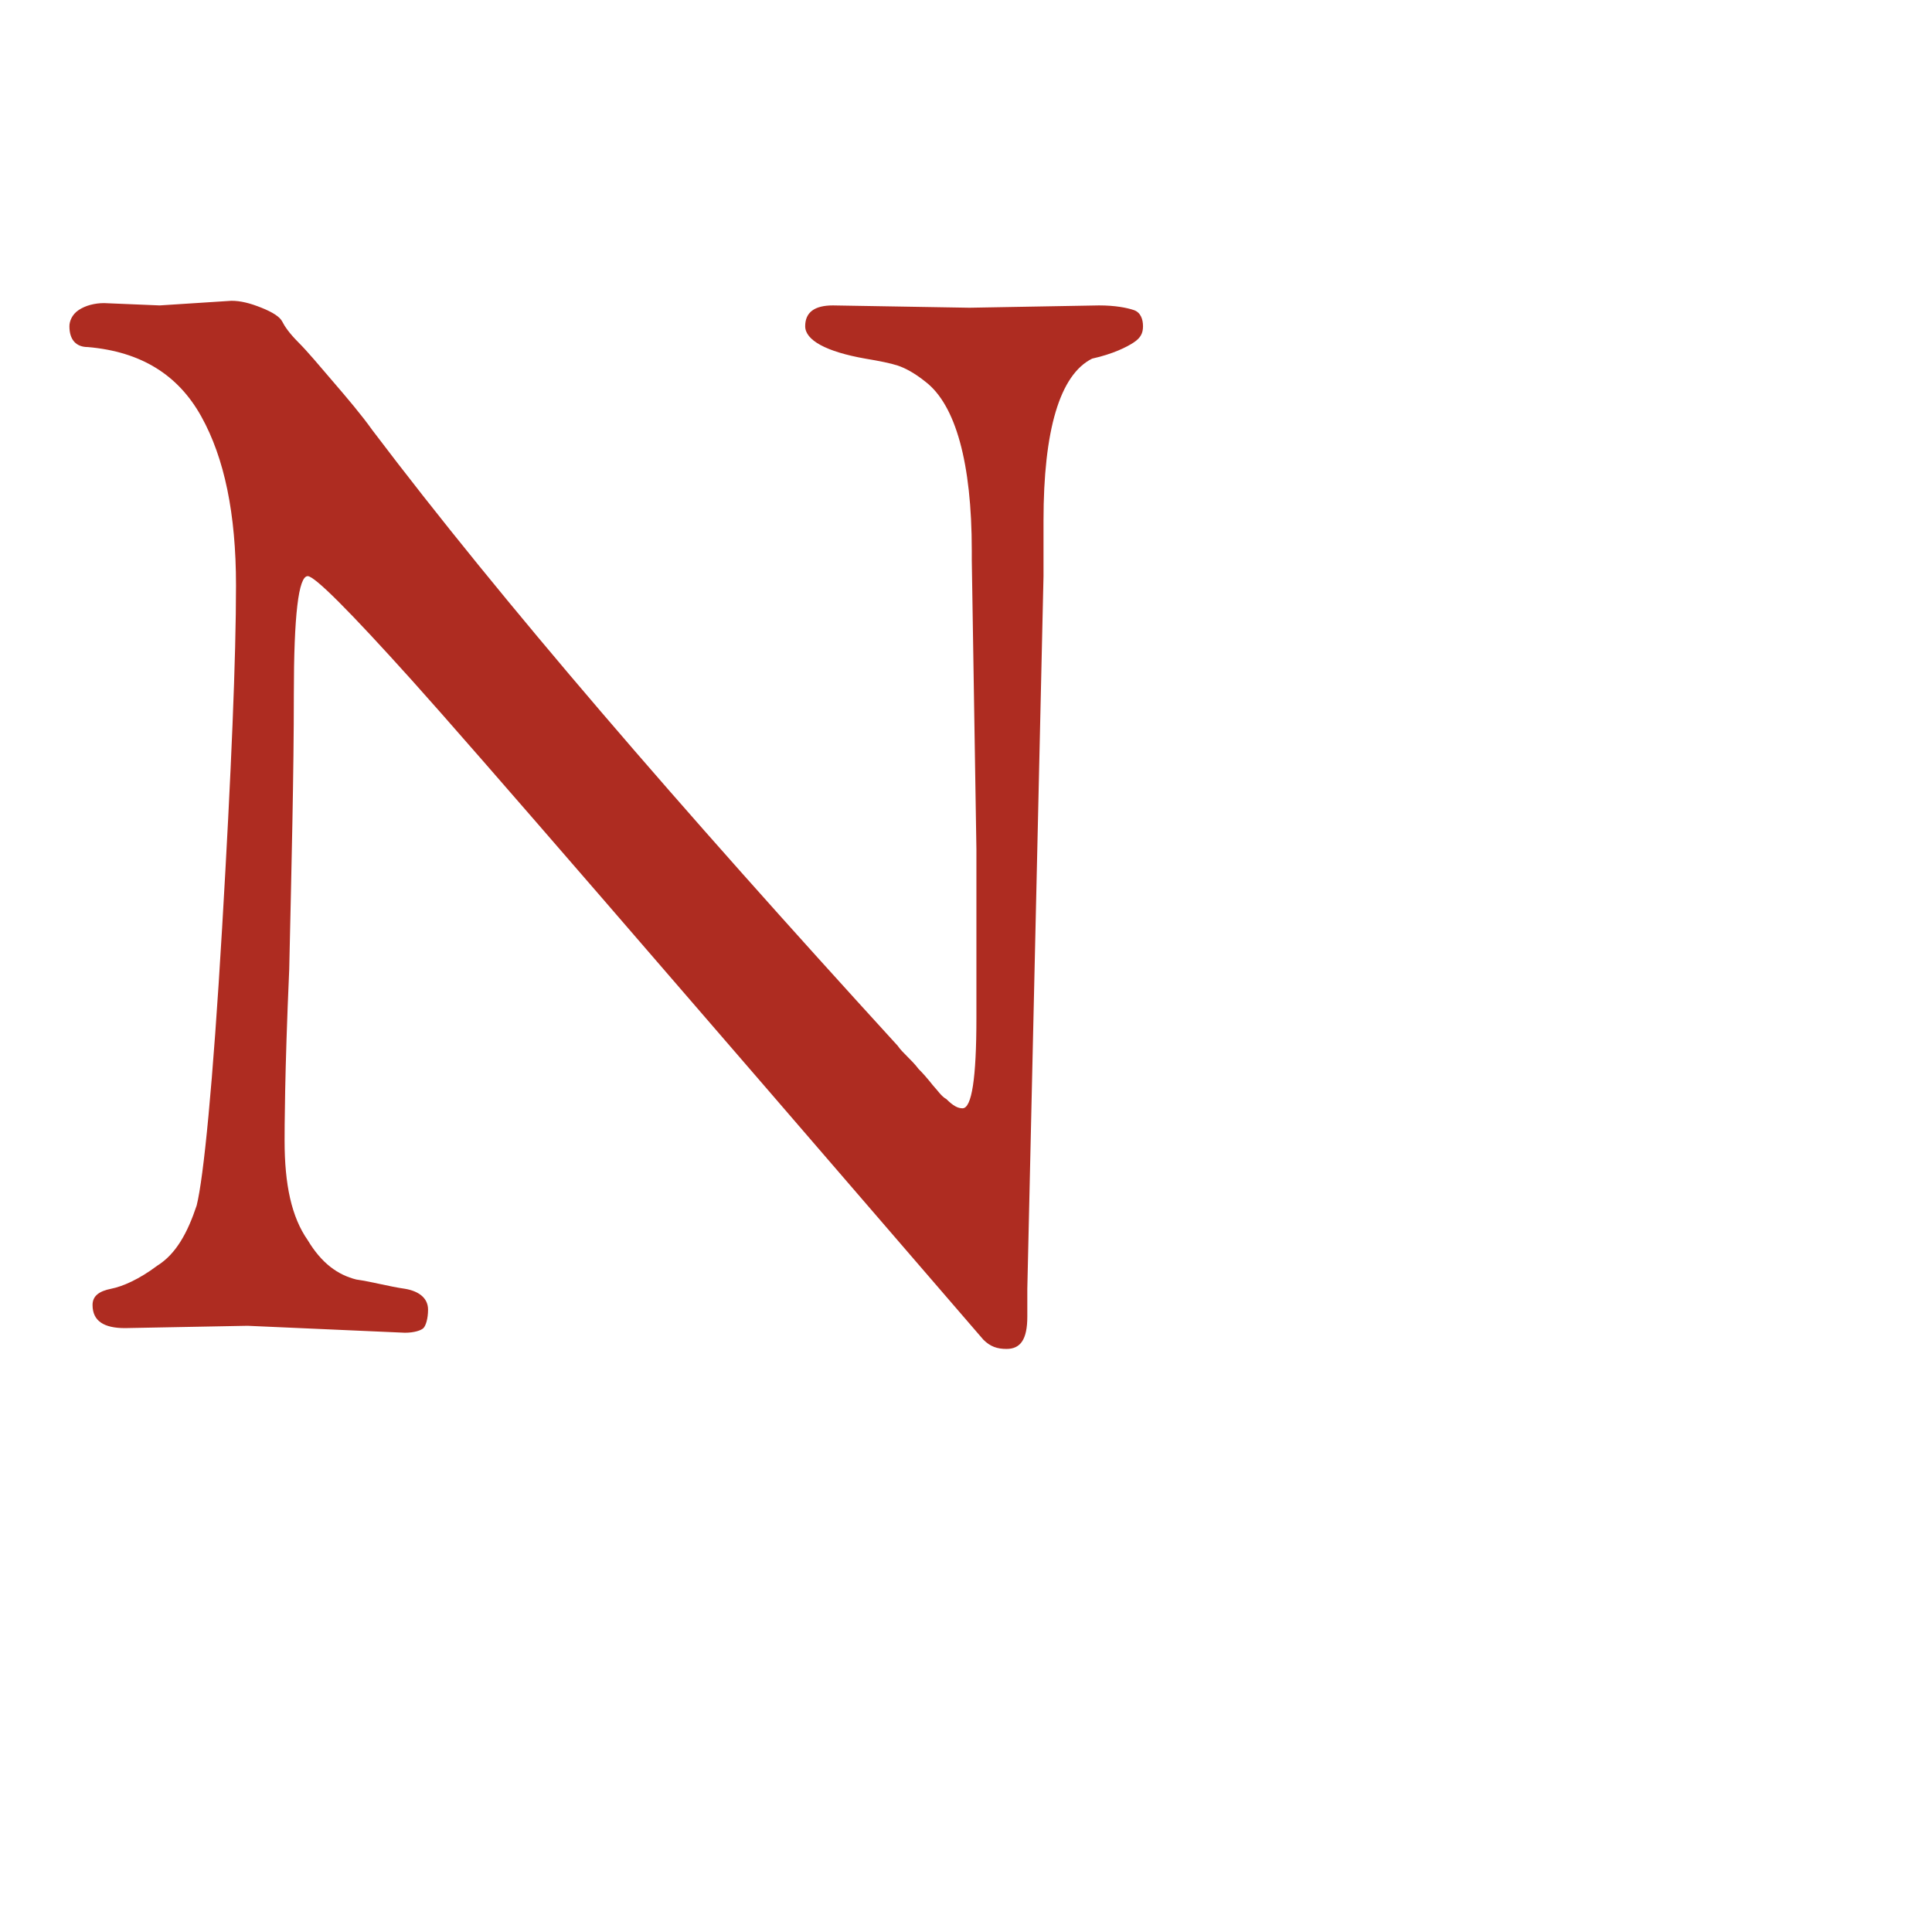
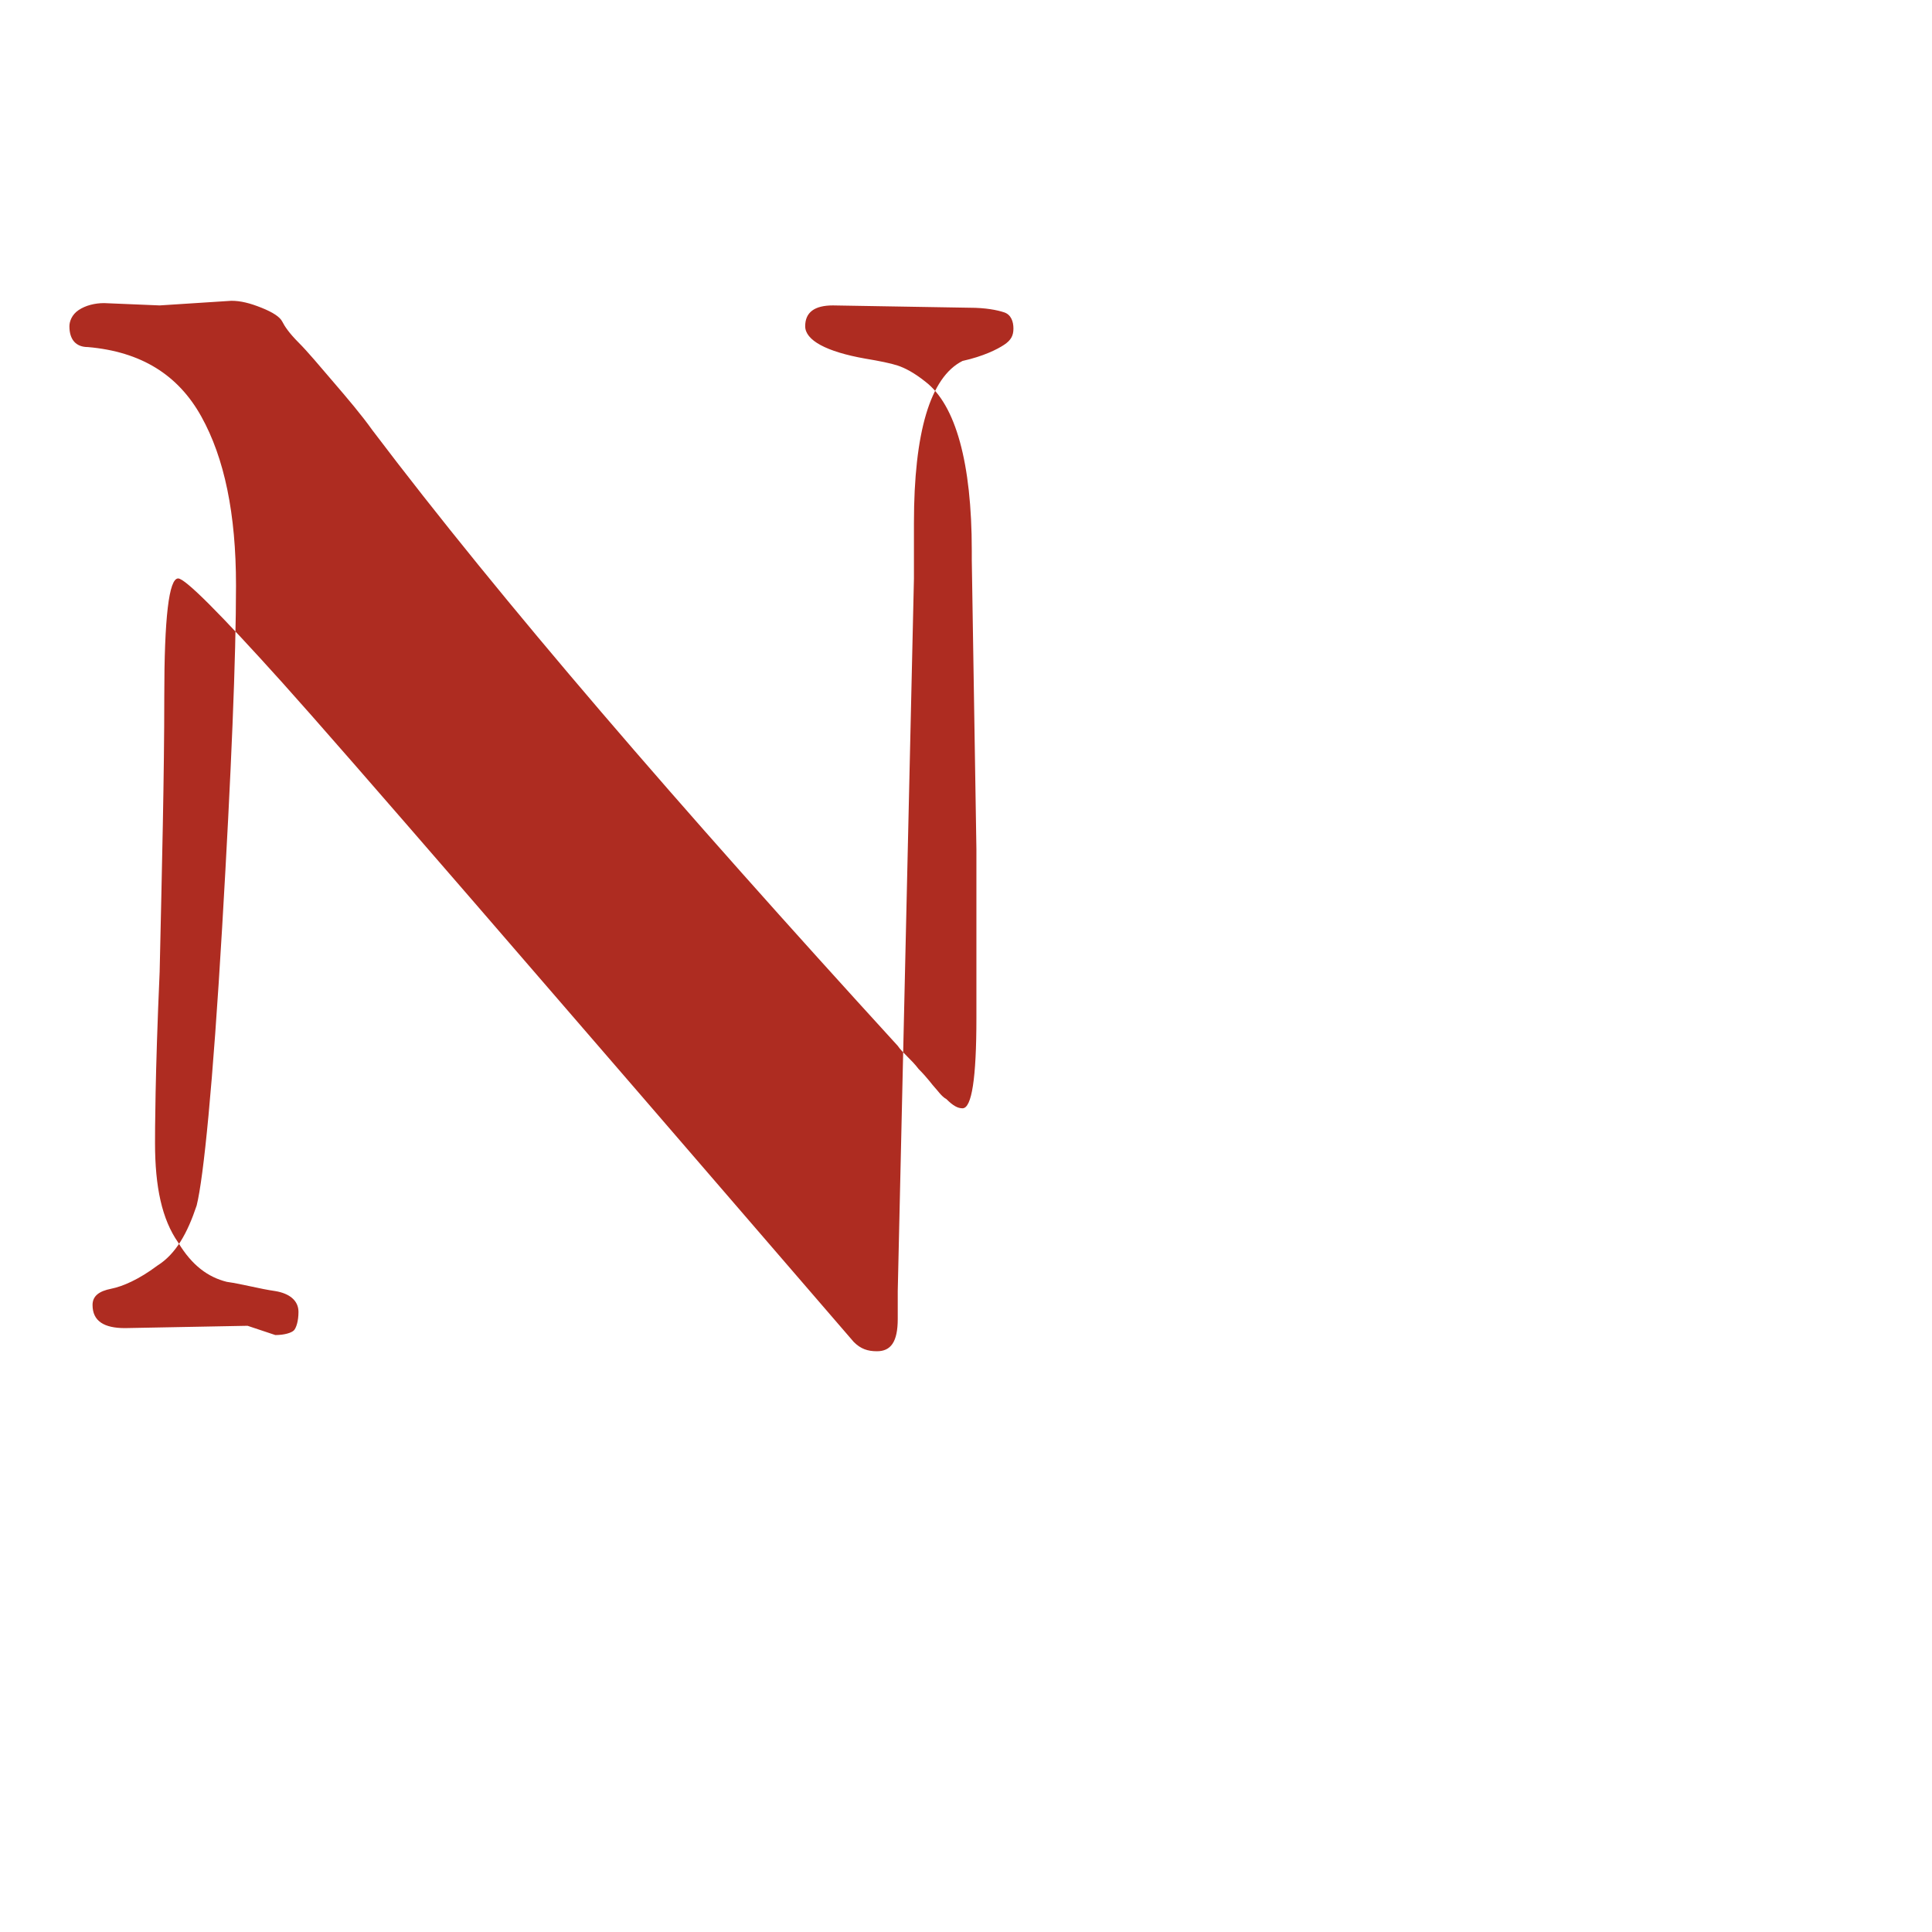
<svg xmlns="http://www.w3.org/2000/svg" version="1.1" id="Livello_1" x="0px" y="0px" width="83.5px" height="83.5px" viewBox="0 0 83.5 83.5" style="enable-background:new 0 0 83.5 83.5;" xml:space="preserve">
  <style type="text/css">
	.st0{fill:#AE2C21;}
</style>
-   <path class="st0" d="M10.7,57.3l-5.3,0.1c-0.9,0-1.4-0.3-1.4-1c0-0.4,0.3-0.6,0.8-0.7c0.5-0.1,1.2-0.4,2-1c0.8-0.5,1.3-1.4,1.7-2.6  c0.3-1.2,0.7-5.2,1.1-12c0.4-6.8,0.6-11.7,0.6-14.8s-0.5-5.5-1.5-7.3c-1-1.8-2.6-2.8-4.9-3C3.3,15,3,14.7,3,14.1  c0-0.2,0.1-0.5,0.4-0.7c0.3-0.2,0.7-0.3,1.1-0.3l2.4,0.1L10,13c0.4,0,0.8,0.1,1.3,0.3c0.5,0.2,0.8,0.4,0.9,0.6  c0.1,0.2,0.3,0.5,0.7,0.9c0.4,0.4,0.9,1,1.5,1.7c0.6,0.7,1.2,1.4,1.7,2.1c5.6,7.4,13.2,16.2,22.7,26.6c0.2,0.3,0.6,0.6,0.9,1  c0.4,0.4,0.6,0.7,0.7,0.8s0.3,0.4,0.5,0.5c0.3,0.3,0.5,0.4,0.7,0.4c0.4,0,0.6-1.3,0.6-3.9v-7.3L42,24.2v-0.4c0-3.8-0.7-6.3-2-7.3  c-0.5-0.4-0.9-0.6-1.2-0.7c-0.3-0.1-0.8-0.2-1.4-0.3c-1.7-0.3-2.6-0.8-2.6-1.4c0-0.6,0.4-0.9,1.2-0.9l5.9,0.1l5.6-0.1  c0.7,0,1.2,0.1,1.5,0.2c0.3,0.1,0.4,0.4,0.4,0.7c0,0.3-0.1,0.5-0.4,0.7c-0.3,0.2-0.9,0.5-1.8,0.7c-1.4,0.7-2.1,3.1-2.1,7v2.4  l-0.7,30.8v1.2c0,1-0.3,1.4-0.9,1.4c-0.4,0-0.7-0.1-1-0.4c-13.8-16-22-25.5-24.7-28.5s-4.2-4.5-4.5-4.5c-0.4,0-0.6,1.7-0.6,5.1  s-0.1,7.4-0.2,11.9c-0.2,4.5-0.2,7-0.2,7.4c0,1.9,0.3,3.3,1,4.3c0.6,1,1.3,1.5,2.1,1.7c0.7,0.1,1.4,0.3,2.1,0.4c0.6,0.1,1,0.4,1,0.9  c0,0.4-0.1,0.7-0.2,0.8c-0.1,0.1-0.4,0.2-0.8,0.2L10.7,57.3z" />
+   <path class="st0" d="M10.7,57.3l-5.3,0.1c-0.9,0-1.4-0.3-1.4-1c0-0.4,0.3-0.6,0.8-0.7c0.5-0.1,1.2-0.4,2-1c0.8-0.5,1.3-1.4,1.7-2.6  c0.3-1.2,0.7-5.2,1.1-12c0.4-6.8,0.6-11.7,0.6-14.8s-0.5-5.5-1.5-7.3c-1-1.8-2.6-2.8-4.9-3C3.3,15,3,14.7,3,14.1  c0-0.2,0.1-0.5,0.4-0.7c0.3-0.2,0.7-0.3,1.1-0.3l2.4,0.1L10,13c0.4,0,0.8,0.1,1.3,0.3c0.5,0.2,0.8,0.4,0.9,0.6  c0.1,0.2,0.3,0.5,0.7,0.9c0.4,0.4,0.9,1,1.5,1.7c0.6,0.7,1.2,1.4,1.7,2.1c5.6,7.4,13.2,16.2,22.7,26.6c0.2,0.3,0.6,0.6,0.9,1  c0.4,0.4,0.6,0.7,0.7,0.8s0.3,0.4,0.5,0.5c0.3,0.3,0.5,0.4,0.7,0.4c0.4,0,0.6-1.3,0.6-3.9v-7.3L42,24.2v-0.4c0-3.8-0.7-6.3-2-7.3  c-0.5-0.4-0.9-0.6-1.2-0.7c-0.3-0.1-0.8-0.2-1.4-0.3c-1.7-0.3-2.6-0.8-2.6-1.4c0-0.6,0.4-0.9,1.2-0.9l5.9,0.1c0.7,0,1.2,0.1,1.5,0.2c0.3,0.1,0.4,0.4,0.4,0.7c0,0.3-0.1,0.5-0.4,0.7c-0.3,0.2-0.9,0.5-1.8,0.7c-1.4,0.7-2.1,3.1-2.1,7v2.4  l-0.7,30.8v1.2c0,1-0.3,1.4-0.9,1.4c-0.4,0-0.7-0.1-1-0.4c-13.8-16-22-25.5-24.7-28.5s-4.2-4.5-4.5-4.5c-0.4,0-0.6,1.7-0.6,5.1  s-0.1,7.4-0.2,11.9c-0.2,4.5-0.2,7-0.2,7.4c0,1.9,0.3,3.3,1,4.3c0.6,1,1.3,1.5,2.1,1.7c0.7,0.1,1.4,0.3,2.1,0.4c0.6,0.1,1,0.4,1,0.9  c0,0.4-0.1,0.7-0.2,0.8c-0.1,0.1-0.4,0.2-0.8,0.2L10.7,57.3z" />
</svg>